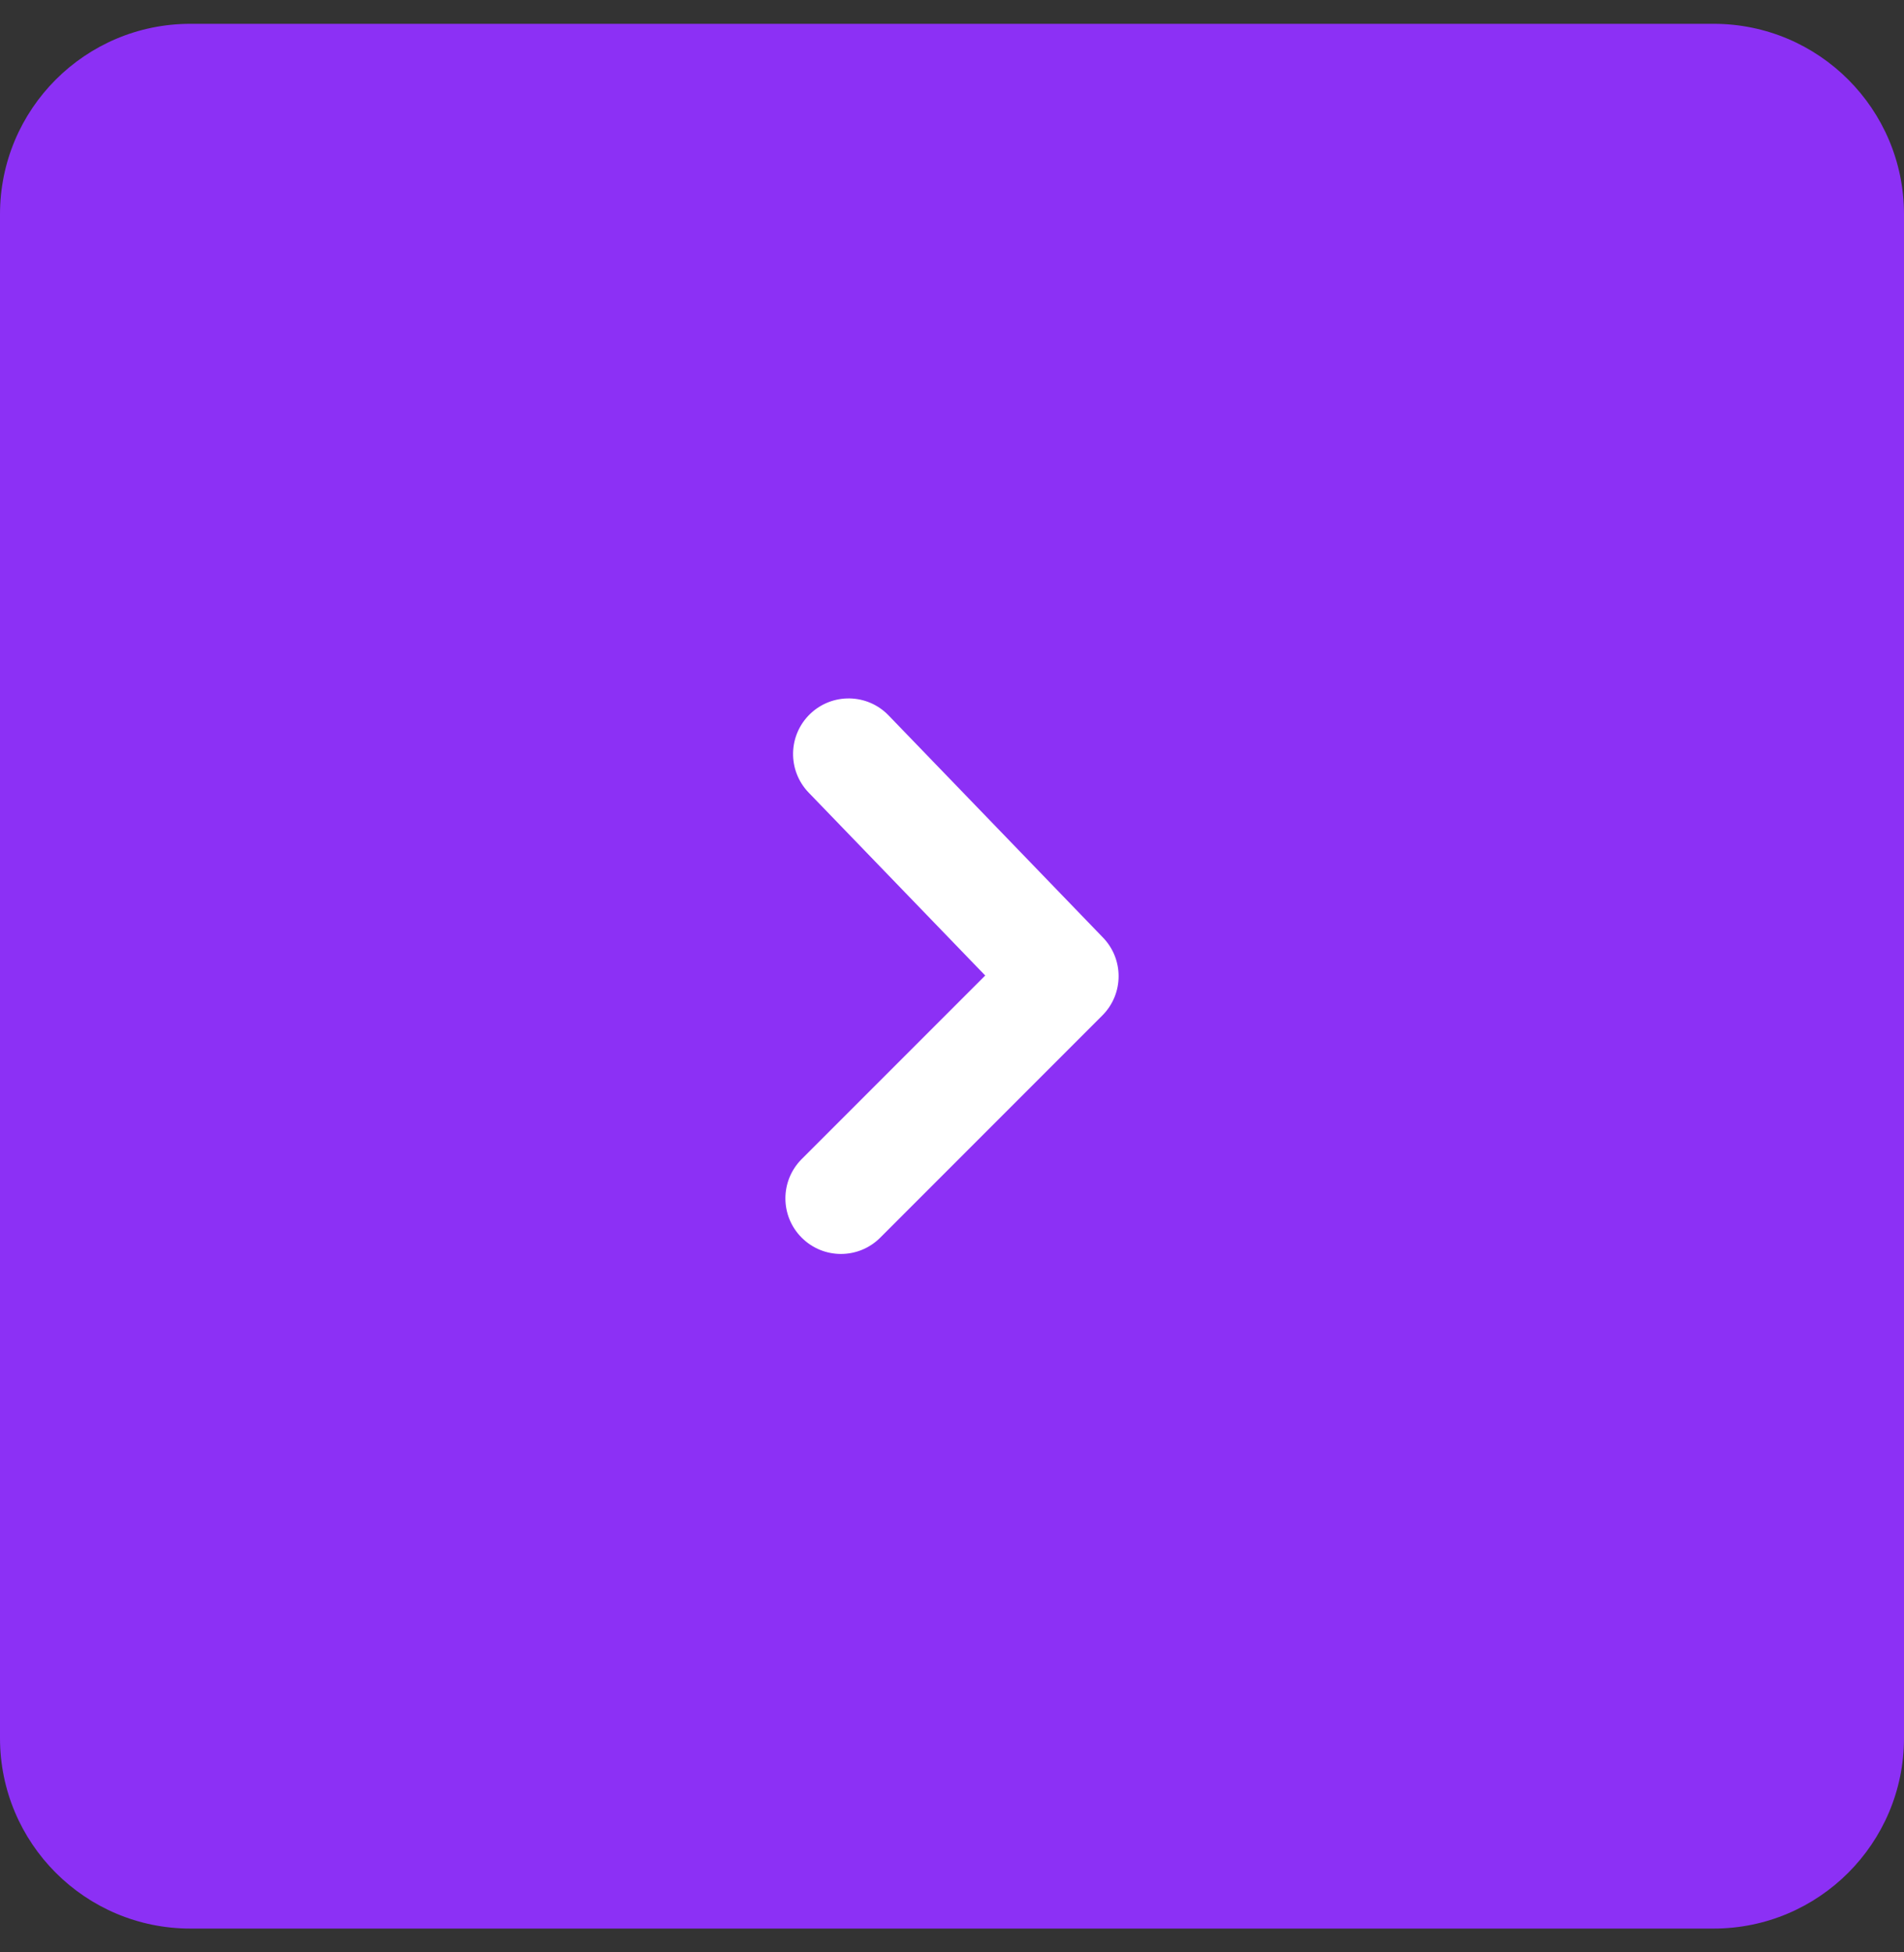
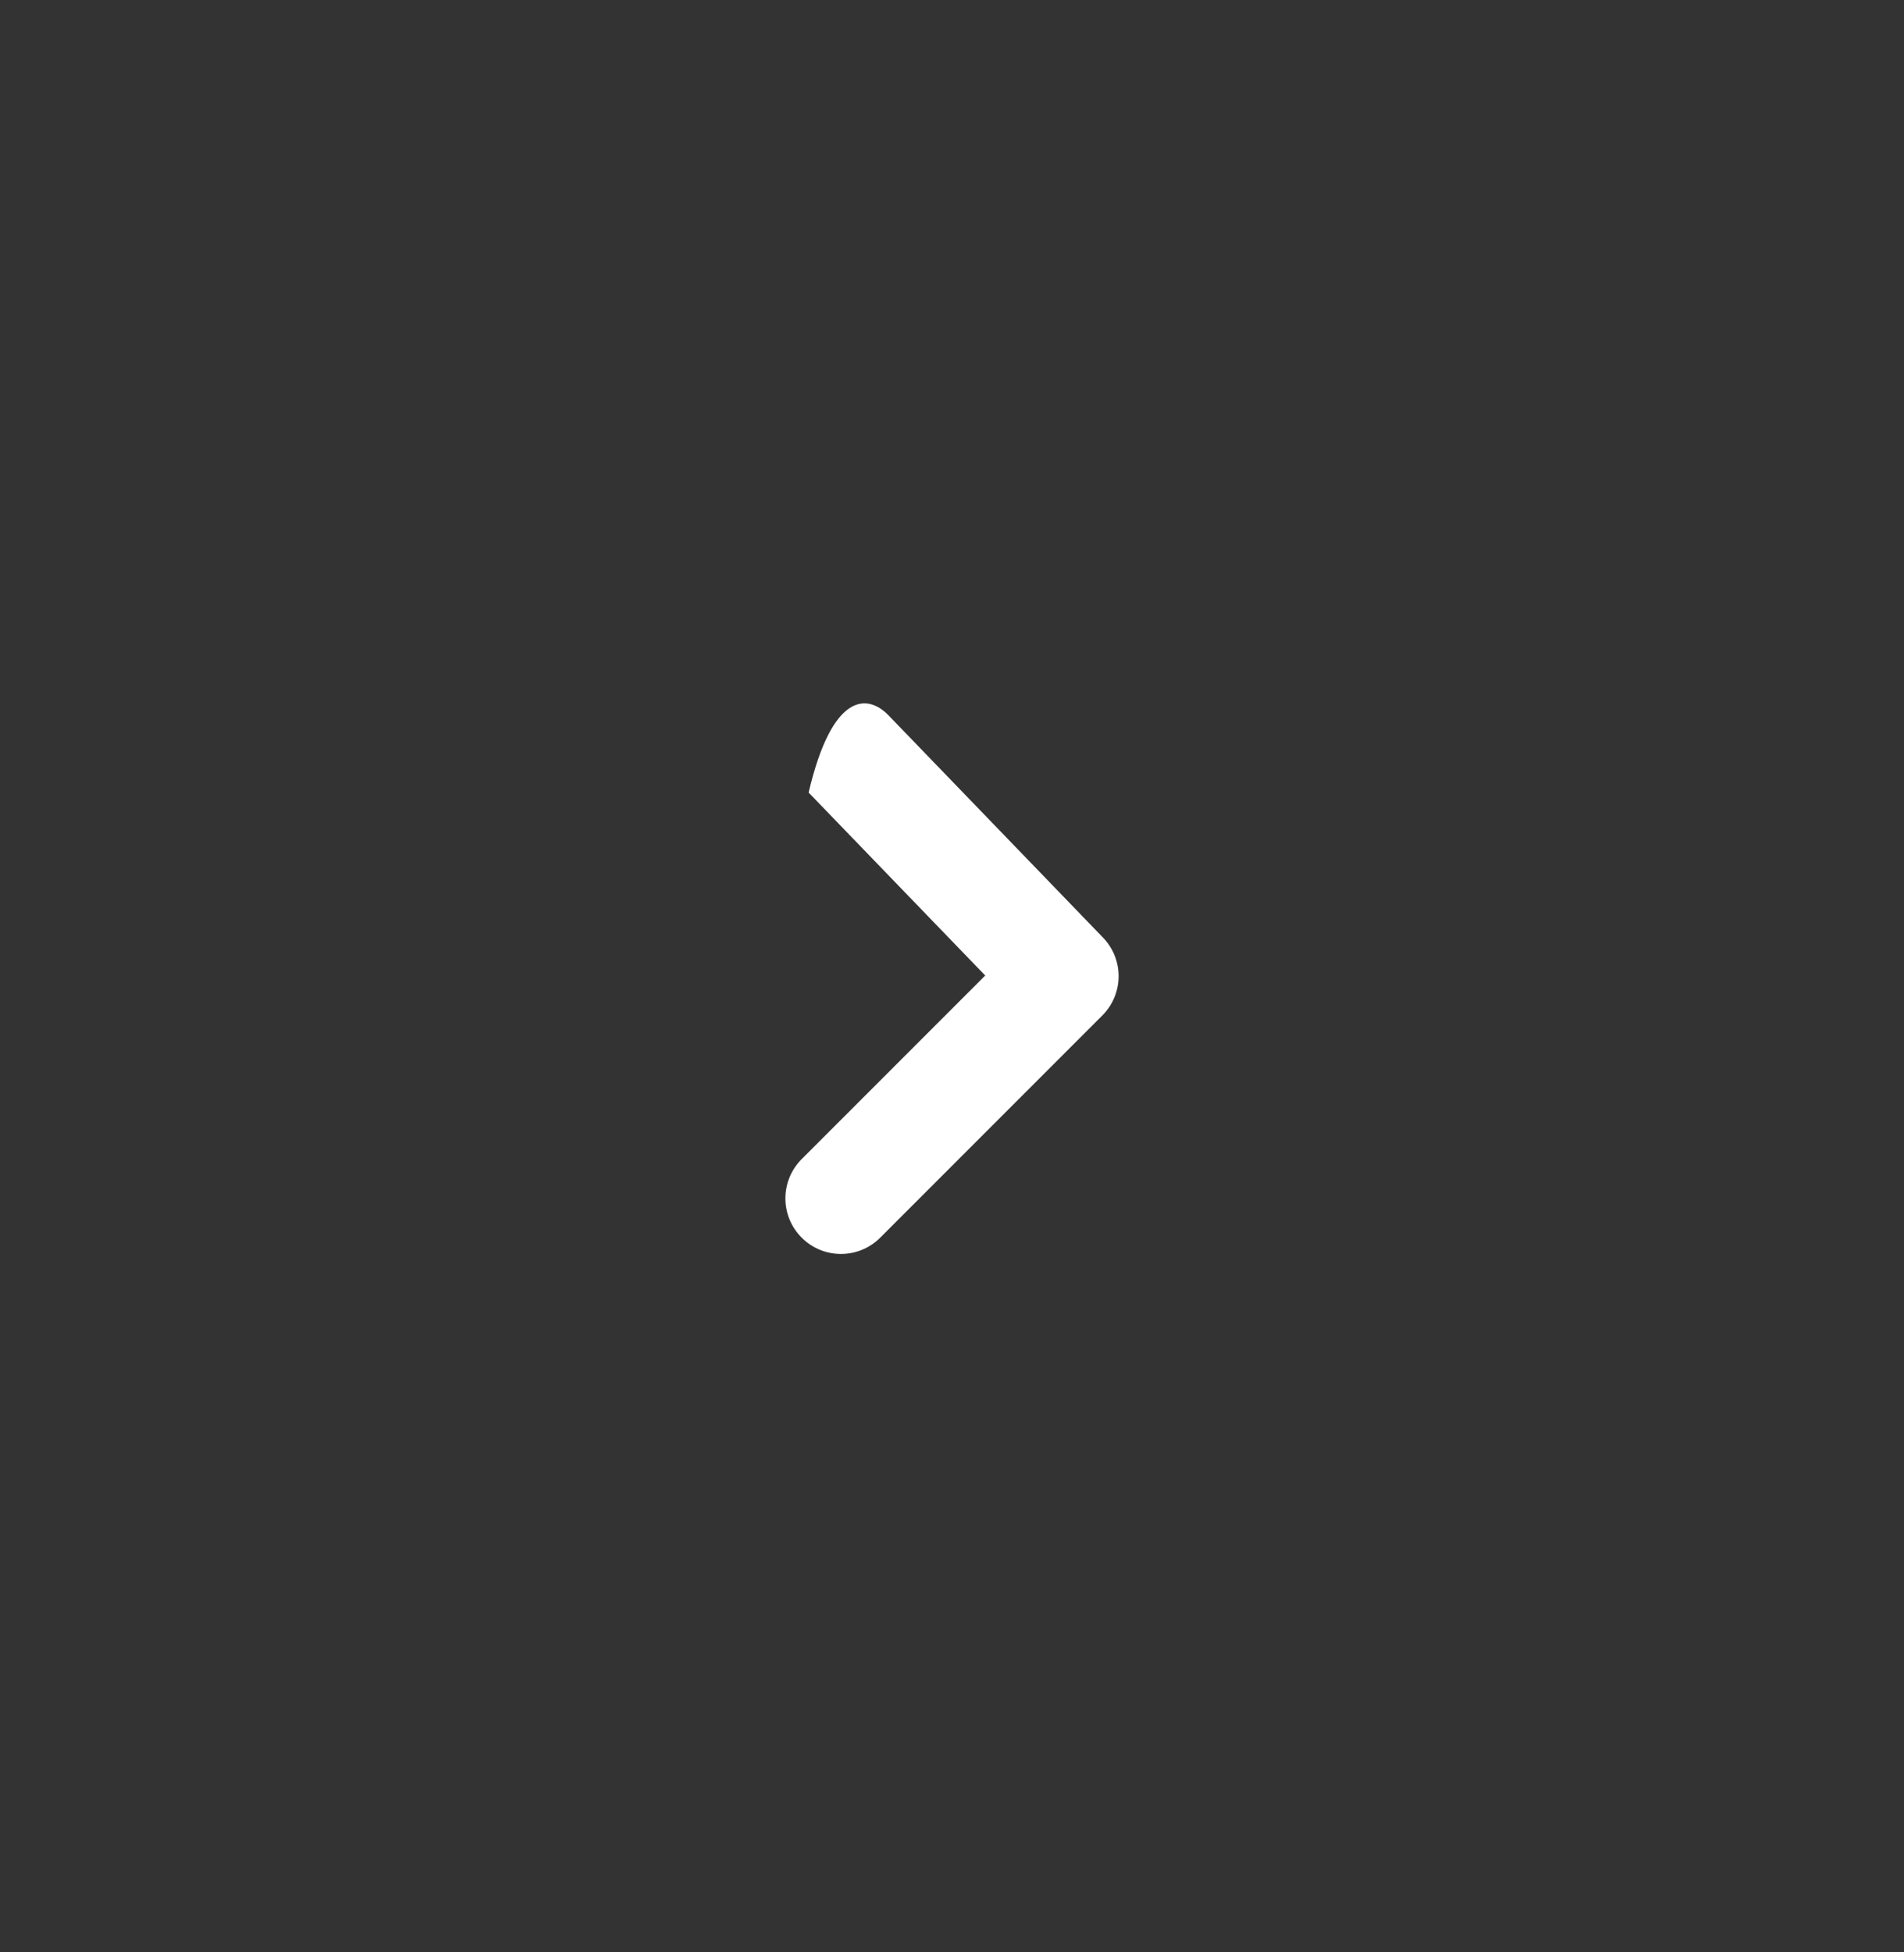
<svg xmlns="http://www.w3.org/2000/svg" width="40" height="41" viewBox="0 0 40 41" fill="none">
  <rect x="0" y="0" width="40" height="41" fill="#333333" stroke="none" />
-   <path d="M40 4.5C40 2.291 38.209 0.5 36 0.5H4C1.791 0.5 0 2.291 0 4.5V36.5C0 38.709 1.791 40.5 4 40.5H36C38.209 40.5 40 38.709 40 36.5V4.5Z" fill="#8C30F5" />
-   <path fill-rule="evenodd" clip-rule="evenodd" d="M23.5 20.5C23.5 20.799 23.386 21.097 23.158 21.325L18.492 25.991C18.036 26.447 17.298 26.447 16.842 25.991C16.386 25.535 16.386 24.798 16.842 24.341L20.698 20.486L16.988 16.644C16.541 16.179 16.554 15.443 17.017 14.995C17.48 14.547 18.22 14.559 18.667 15.023L23.172 19.689C23.392 19.917 23.5 20.208 23.5 20.5Z" fill="white" />
+   <path fill-rule="evenodd" clip-rule="evenodd" d="M23.5 20.5C23.5 20.799 23.386 21.097 23.158 21.325L18.492 25.991C18.036 26.447 17.298 26.447 16.842 25.991C16.386 25.535 16.386 24.798 16.842 24.341L20.698 20.486L16.988 16.644C17.48 14.547 18.22 14.559 18.667 15.023L23.172 19.689C23.392 19.917 23.5 20.208 23.5 20.5Z" fill="white" />
</svg>